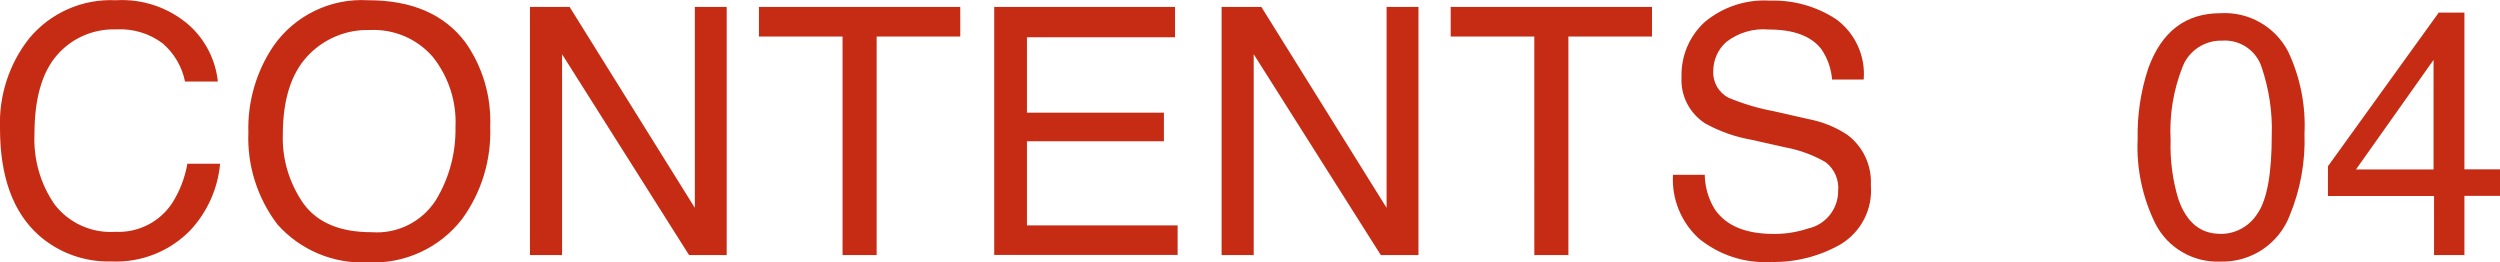
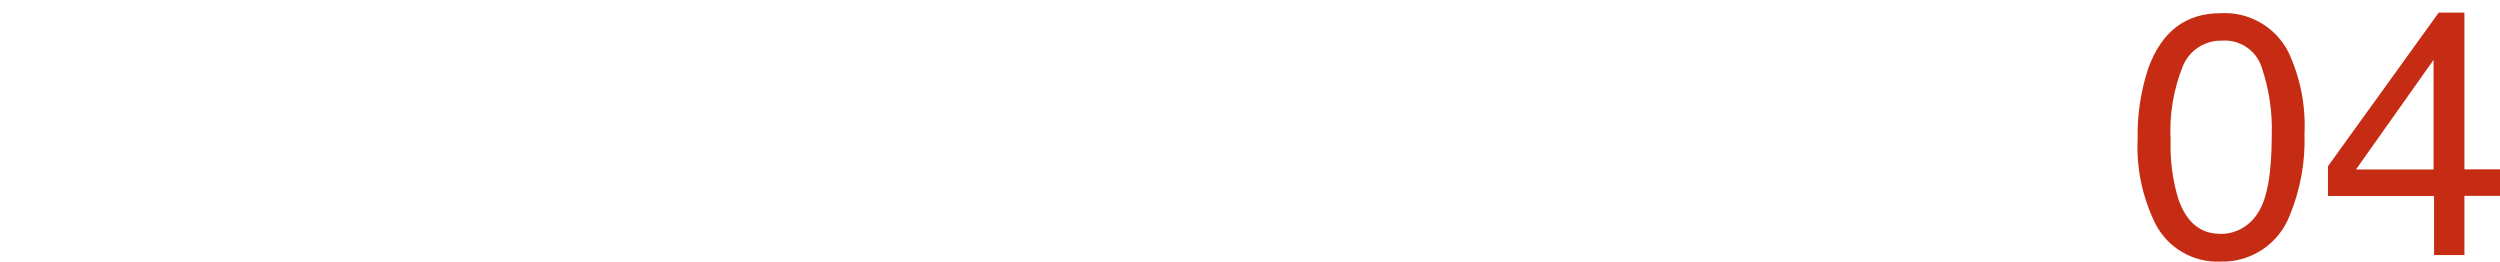
<svg xmlns="http://www.w3.org/2000/svg" id="_レイヤー_1" data-name="レイヤー 1" viewBox="0 0 202.42 21.25">
  <defs>
    <style>
      .cls-1 {
        fill: #c62c14;
      }
    </style>
  </defs>
  <g id="_04" data-name=" 04">
    <path id="_パス_275" data-name="パス 275" class="cls-1" d="M179.78,1.07c2.29-.14,4.45,1.09,5.5,3.13,.97,2.07,1.42,4.35,1.31,6.63,.08,2.26-.33,4.51-1.19,6.6-.88,2.32-3.15,3.83-5.63,3.75-2.2,.09-4.25-1.11-5.25-3.06-1.05-2.13-1.55-4.49-1.44-6.86-.04-1.94,.25-3.88,.86-5.73,1.08-2.97,3.02-4.46,5.84-4.46Zm-.02,17.87c1.24,.02,2.4-.63,3.05-1.69,.76-1.13,1.13-3.24,1.13-6.32,.06-1.86-.22-3.72-.82-5.49-.44-1.36-1.76-2.25-3.19-2.15-1.38-.04-2.65,.77-3.18,2.04-.77,1.91-1.11,3.97-1,6.02-.05,1.63,.16,3.26,.64,4.81,.66,1.85,1.78,2.77,3.36,2.77Zm17.28-5.22V4.85l-6.28,8.87h6.28Zm.04,6.93v-4.78h-8.59v-2.41l8.97-12.44h2.08V13.71h2.89v2.15h-2.89v4.79h-2.46Z" />
-     <path id="_パス_274" data-name="パス 274" class="cls-1" d="M9.38,.02c2.16-.13,4.29,.59,5.92,2.01,1.32,1.18,2.15,2.81,2.34,4.57h-2.66c-.24-1.2-.88-2.28-1.8-3.08-1.08-.82-2.43-1.22-3.78-1.14-1.83-.06-3.59,.7-4.79,2.09-1.21,1.39-1.82,3.52-1.82,6.39-.09,2.04,.48,4.05,1.65,5.72,1.17,1.5,3.01,2.32,4.91,2.19,1.83,.09,3.57-.79,4.58-2.31,.62-.97,1.04-2.06,1.24-3.2h2.65c-.18,1.98-1.01,3.85-2.35,5.32-1.67,1.76-4.03,2.7-6.45,2.59-2.16,.06-4.26-.69-5.88-2.12C1.05,17.18,0,14.3,0,10.39-.1,7.76,.73,5.18,2.36,3.11,4.09,1.03,6.68-.11,9.38,.02ZM29.81,.02c3.55,0,6.17,1.14,7.88,3.42,1.4,1.99,2.1,4.39,2,6.82,.1,2.68-.7,5.31-2.28,7.48-1.82,2.35-4.68,3.66-7.64,3.5-2.77,.14-5.45-.99-7.3-3.06-1.63-2.14-2.47-4.78-2.36-7.47-.07-2.48,.64-4.92,2.02-6.97C23.86,1.25,26.77-.16,29.8,.02h0Zm.27,18.78c2.08,.16,4.07-.83,5.2-2.58,1.09-1.78,1.64-3.84,1.6-5.93,.1-2.06-.56-4.09-1.85-5.7-1.27-1.46-3.14-2.25-5.07-2.16-1.93-.06-3.78,.72-5.09,2.14-1.31,1.43-1.97,3.53-1.97,6.31-.07,2.01,.53,3.98,1.69,5.63,1.13,1.53,2.96,2.29,5.48,2.29h0ZM42.91,.56h3.21l10.14,16.27V.56h2.58V20.65h-3.05L45.51,4.39V20.65h-2.6V.56Zm34.84,0V2.96h-6.77V20.65h-2.76V2.96h-6.77V.56h16.3Zm2.75,0h14.64V3.02h-11.99v6.1h11.09v2.32h-11.09v6.81h12.2v2.39h-14.85V.56Zm18.42,0h3.21l10.14,16.27V.56h2.58V20.65h-3.05l-10.29-16.26V20.65h-2.6V.56Zm34.84,0V2.96h-6.77V20.65h-2.76V2.96h-6.77V.56h16.3Zm4.27,13.6c.02,.98,.29,1.94,.81,2.78,.9,1.33,2.49,2,4.77,2,.95,.01,1.89-.14,2.79-.44,1.42-.31,2.44-1.58,2.43-3.04,.09-.9-.3-1.79-1.03-2.34-1.01-.58-2.11-.98-3.25-1.19l-2.72-.61c-1.32-.23-2.6-.68-3.77-1.33-1.27-.82-2-2.25-1.91-3.76-.05-1.68,.63-3.3,1.87-4.44,1.48-1.24,3.38-1.86,5.3-1.74,1.9-.06,3.78,.47,5.37,1.52,1.53,1.13,2.37,2.98,2.21,4.87h-2.56c-.07-.89-.37-1.74-.88-2.48-.83-1.05-2.24-1.57-4.23-1.57-1.24-.12-2.48,.25-3.46,1.01-.67,.6-1.05,1.45-1.05,2.35-.05,.9,.43,1.74,1.23,2.16,1.17,.49,2.4,.86,3.65,1.09l2.82,.64c1.12,.21,2.19,.64,3.15,1.27,1.28,.95,2,2.49,1.91,4.09,.16,1.92-.78,3.77-2.43,4.77-1.71,.98-3.66,1.48-5.64,1.44-2.13,.13-4.22-.56-5.87-1.91-1.43-1.32-2.2-3.21-2.08-5.15h2.56Z" />
  </g>
</svg>